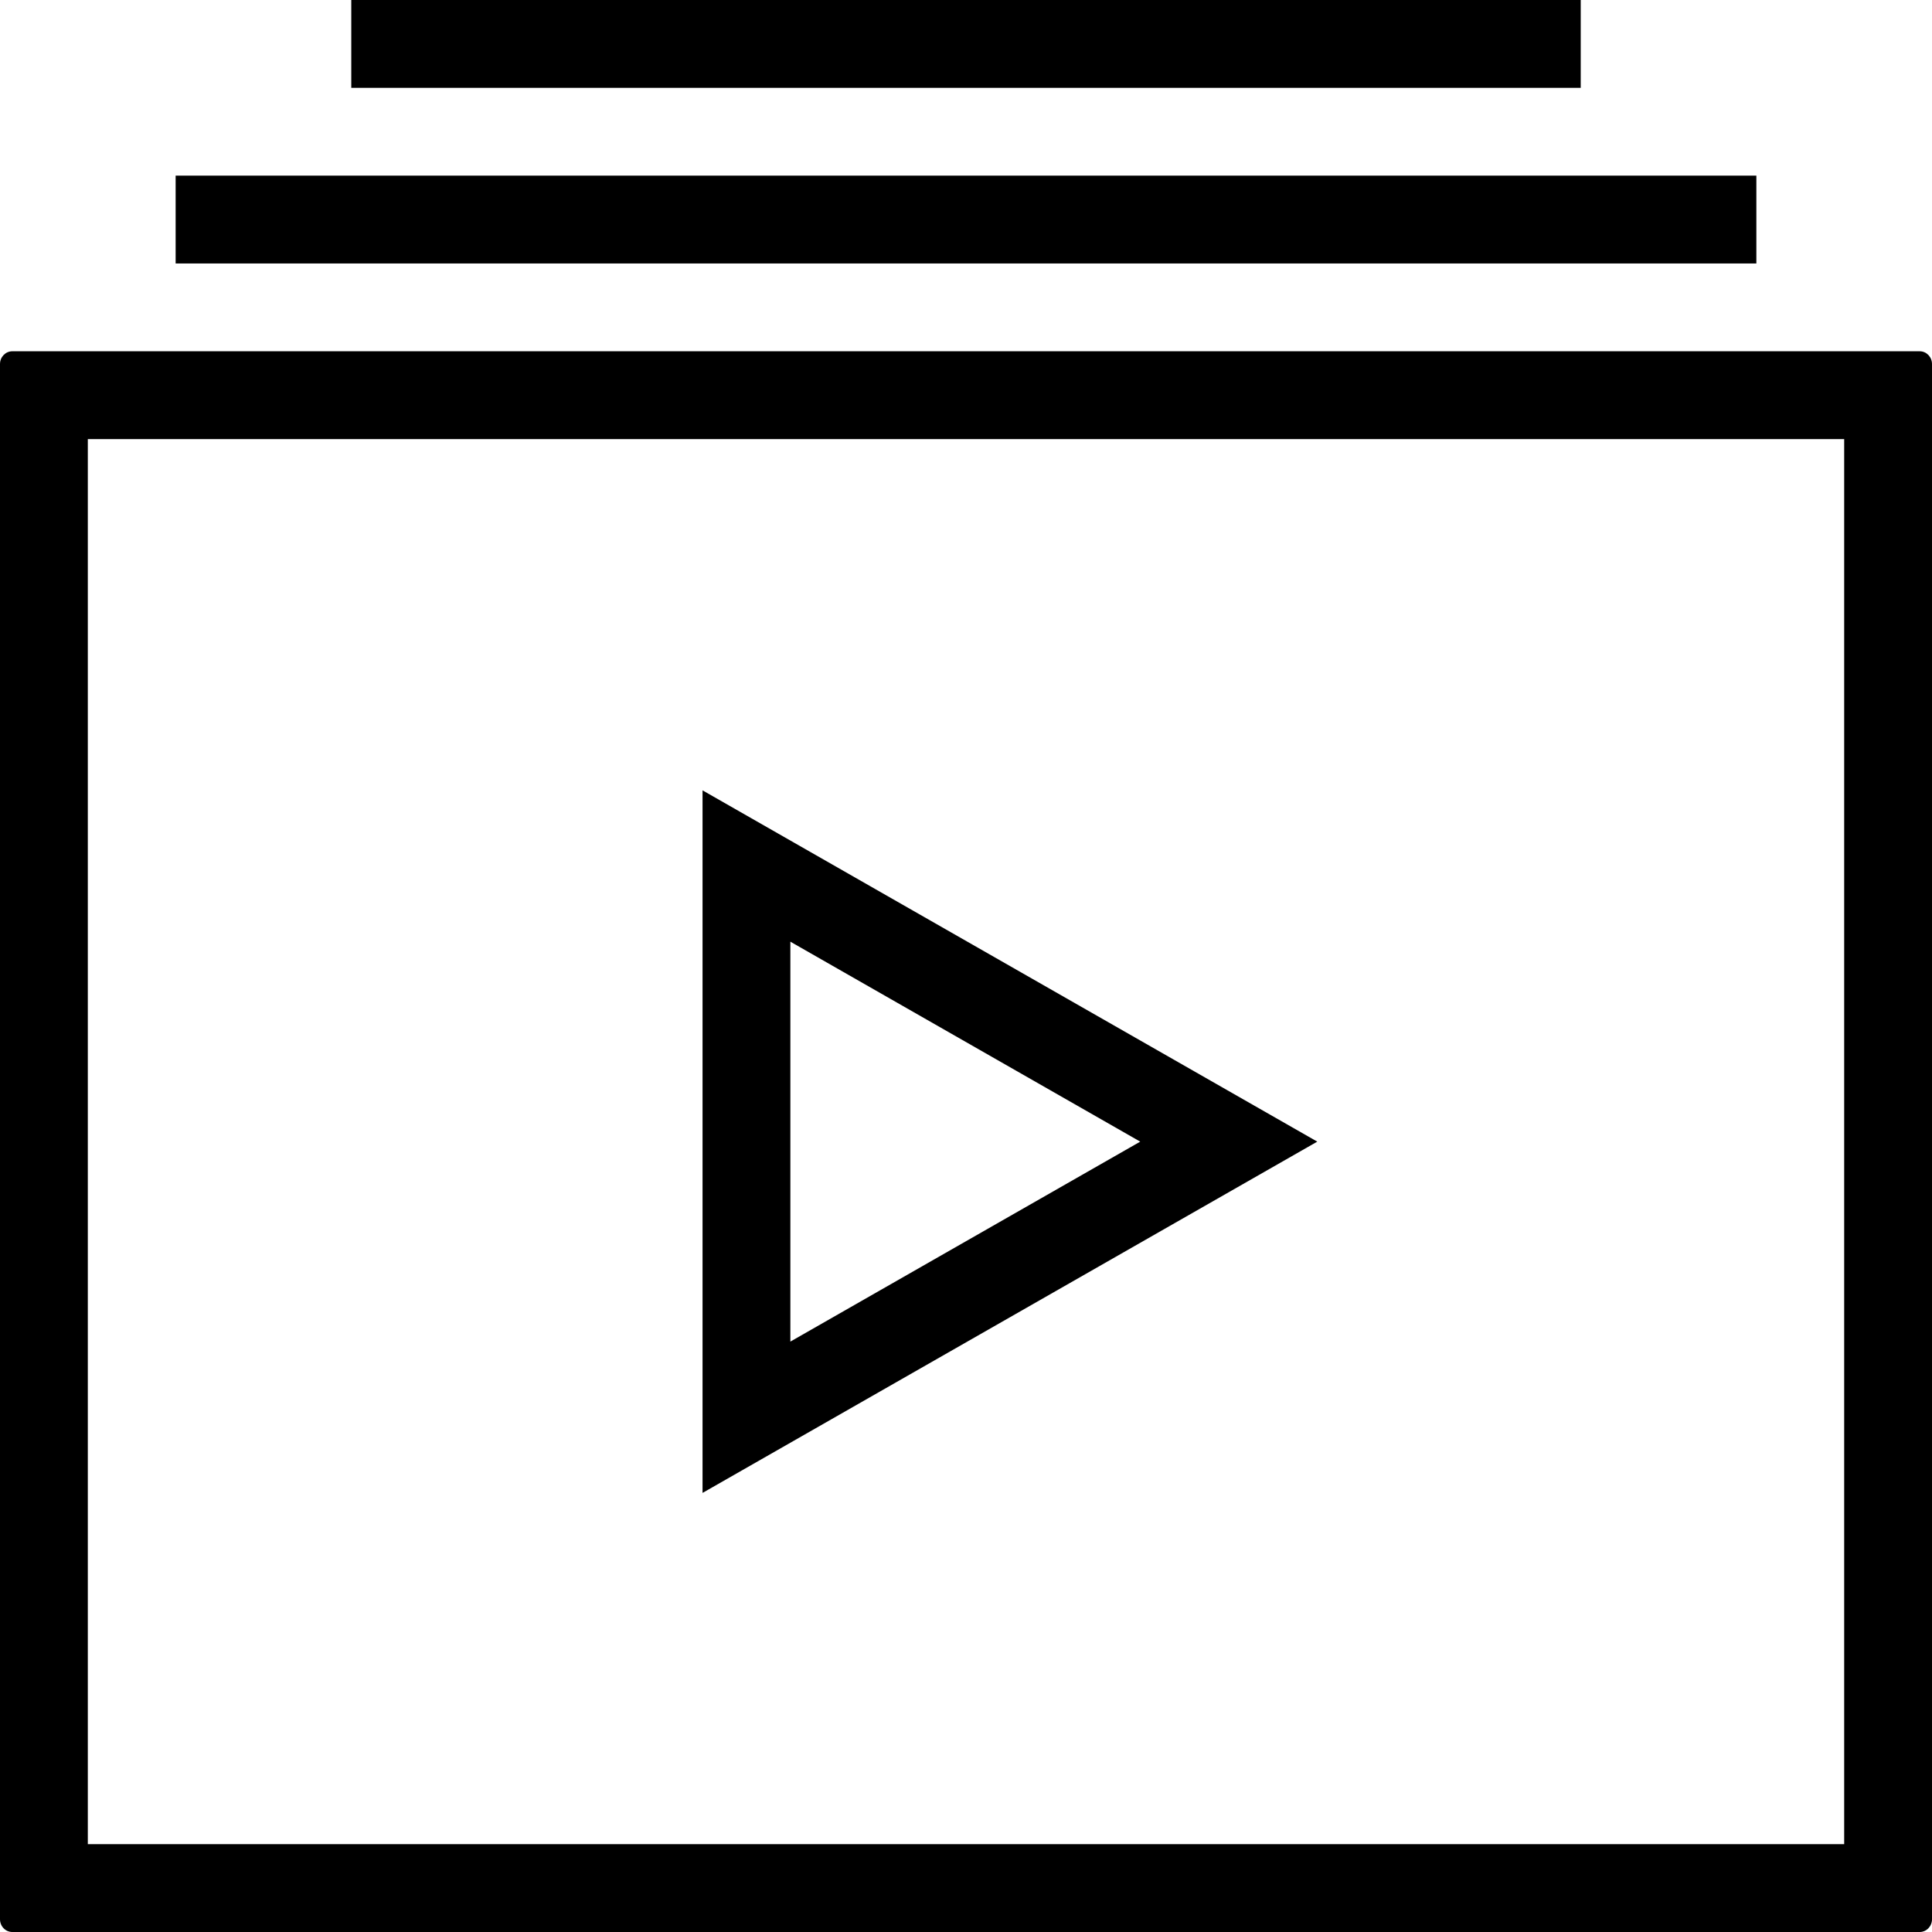
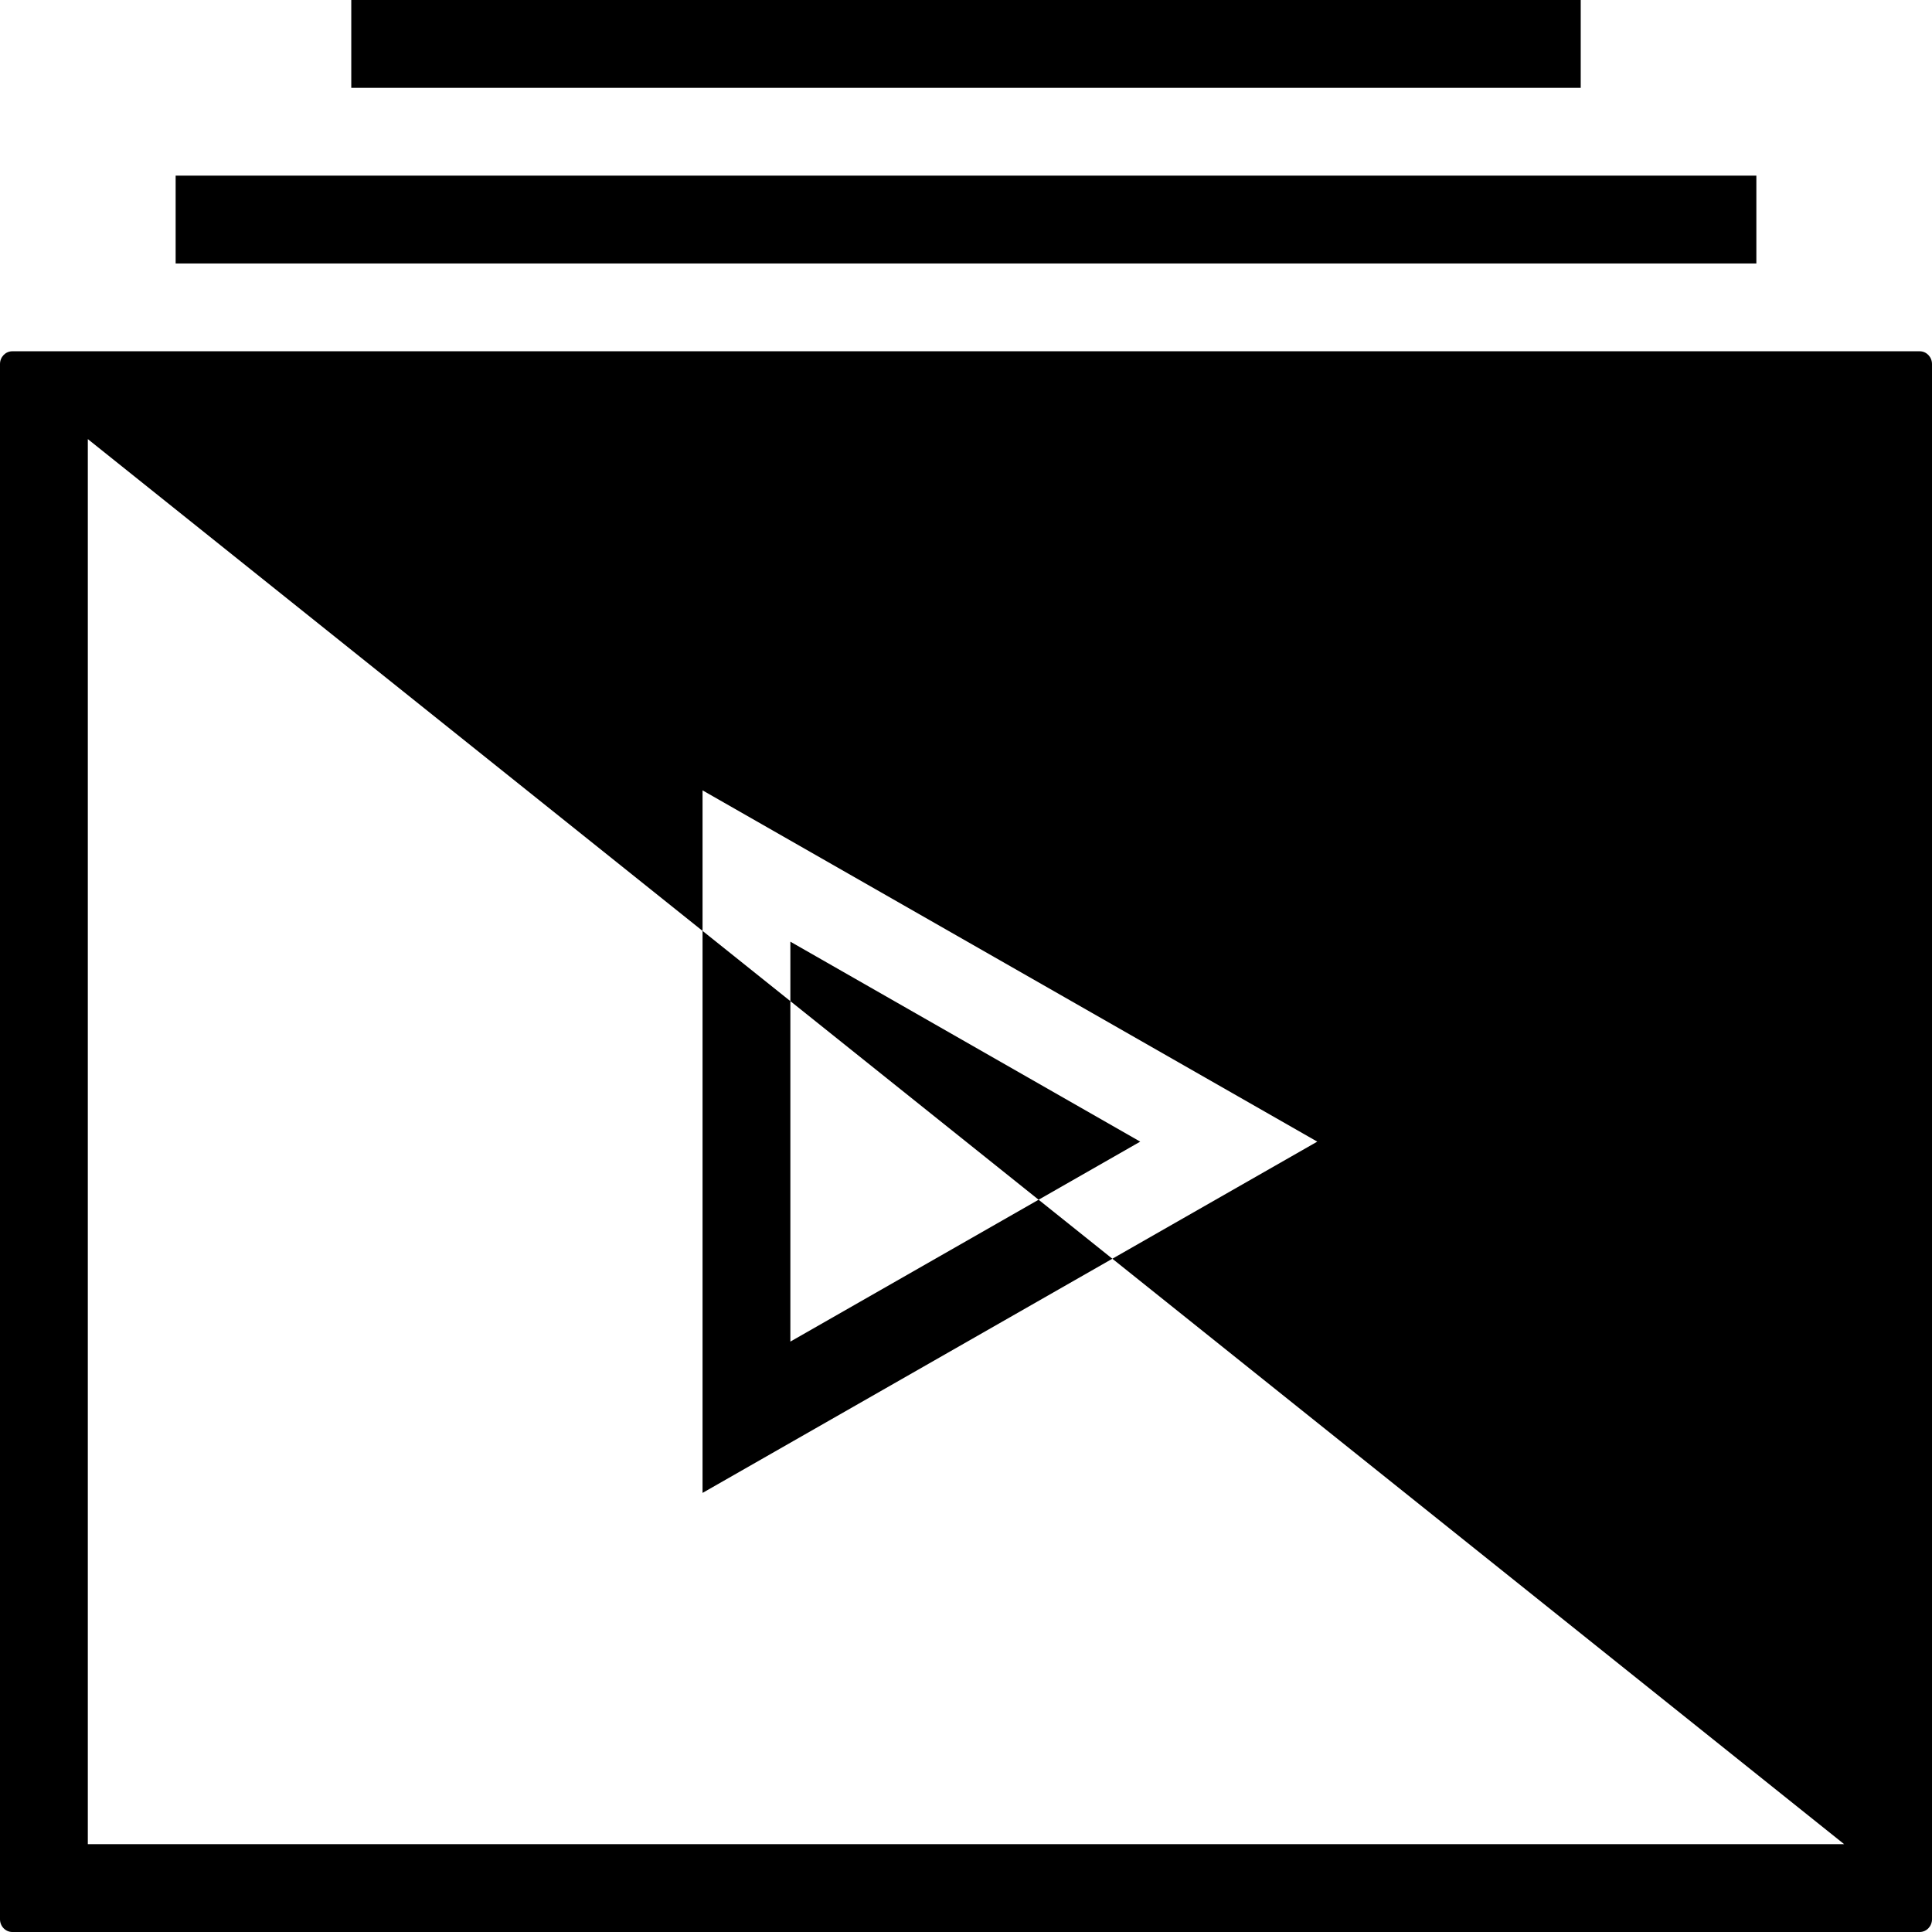
<svg xmlns="http://www.w3.org/2000/svg" height="22px" version="1.1" viewBox="0 0 22 22" width="22px">
  <title />
  <desc />
  <g fill="none" fill-rule="evenodd" id="iOS7" stroke="none" stroke-width="1">
-     <path d="M0.14,4 L21.86,4 C21.937,4 22,4.065 22,4.145 L22,21.855 C22,21.935 21.937,22 21.86,22 L0.14,22 C0.063,22 0,21.935 0,21.855 L0,4.145 C0,4.065 0.063,4 0.14,4 Z M1,5 L1,21 L21,21 L21,5 L1,5 Z M8,9 L15,13 L8,17 L8,9 Z M9,15.277 L12.984,13 L9,10.723 L9,15.277 Z M2,2 L20,2 L20,3 L2,3 L2,2 Z M4,0 L18,0 L18,1 L4,1 L4,0 Z" fill="#000000" id="playlist-video-play-media-mp4" />
+     <path d="M0.14,4 L21.86,4 C21.937,4 22,4.065 22,4.145 L22,21.855 C22,21.935 21.937,22 21.86,22 L0.14,22 C0.063,22 0,21.935 0,21.855 L0,4.145 C0,4.065 0.063,4 0.14,4 Z M1,5 L1,21 L21,21 L1,5 Z M8,9 L15,13 L8,17 L8,9 Z M9,15.277 L12.984,13 L9,10.723 L9,15.277 Z M2,2 L20,2 L20,3 L2,3 L2,2 Z M4,0 L18,0 L18,1 L4,1 L4,0 Z" fill="#000000" id="playlist-video-play-media-mp4" />
  </g>
</svg>